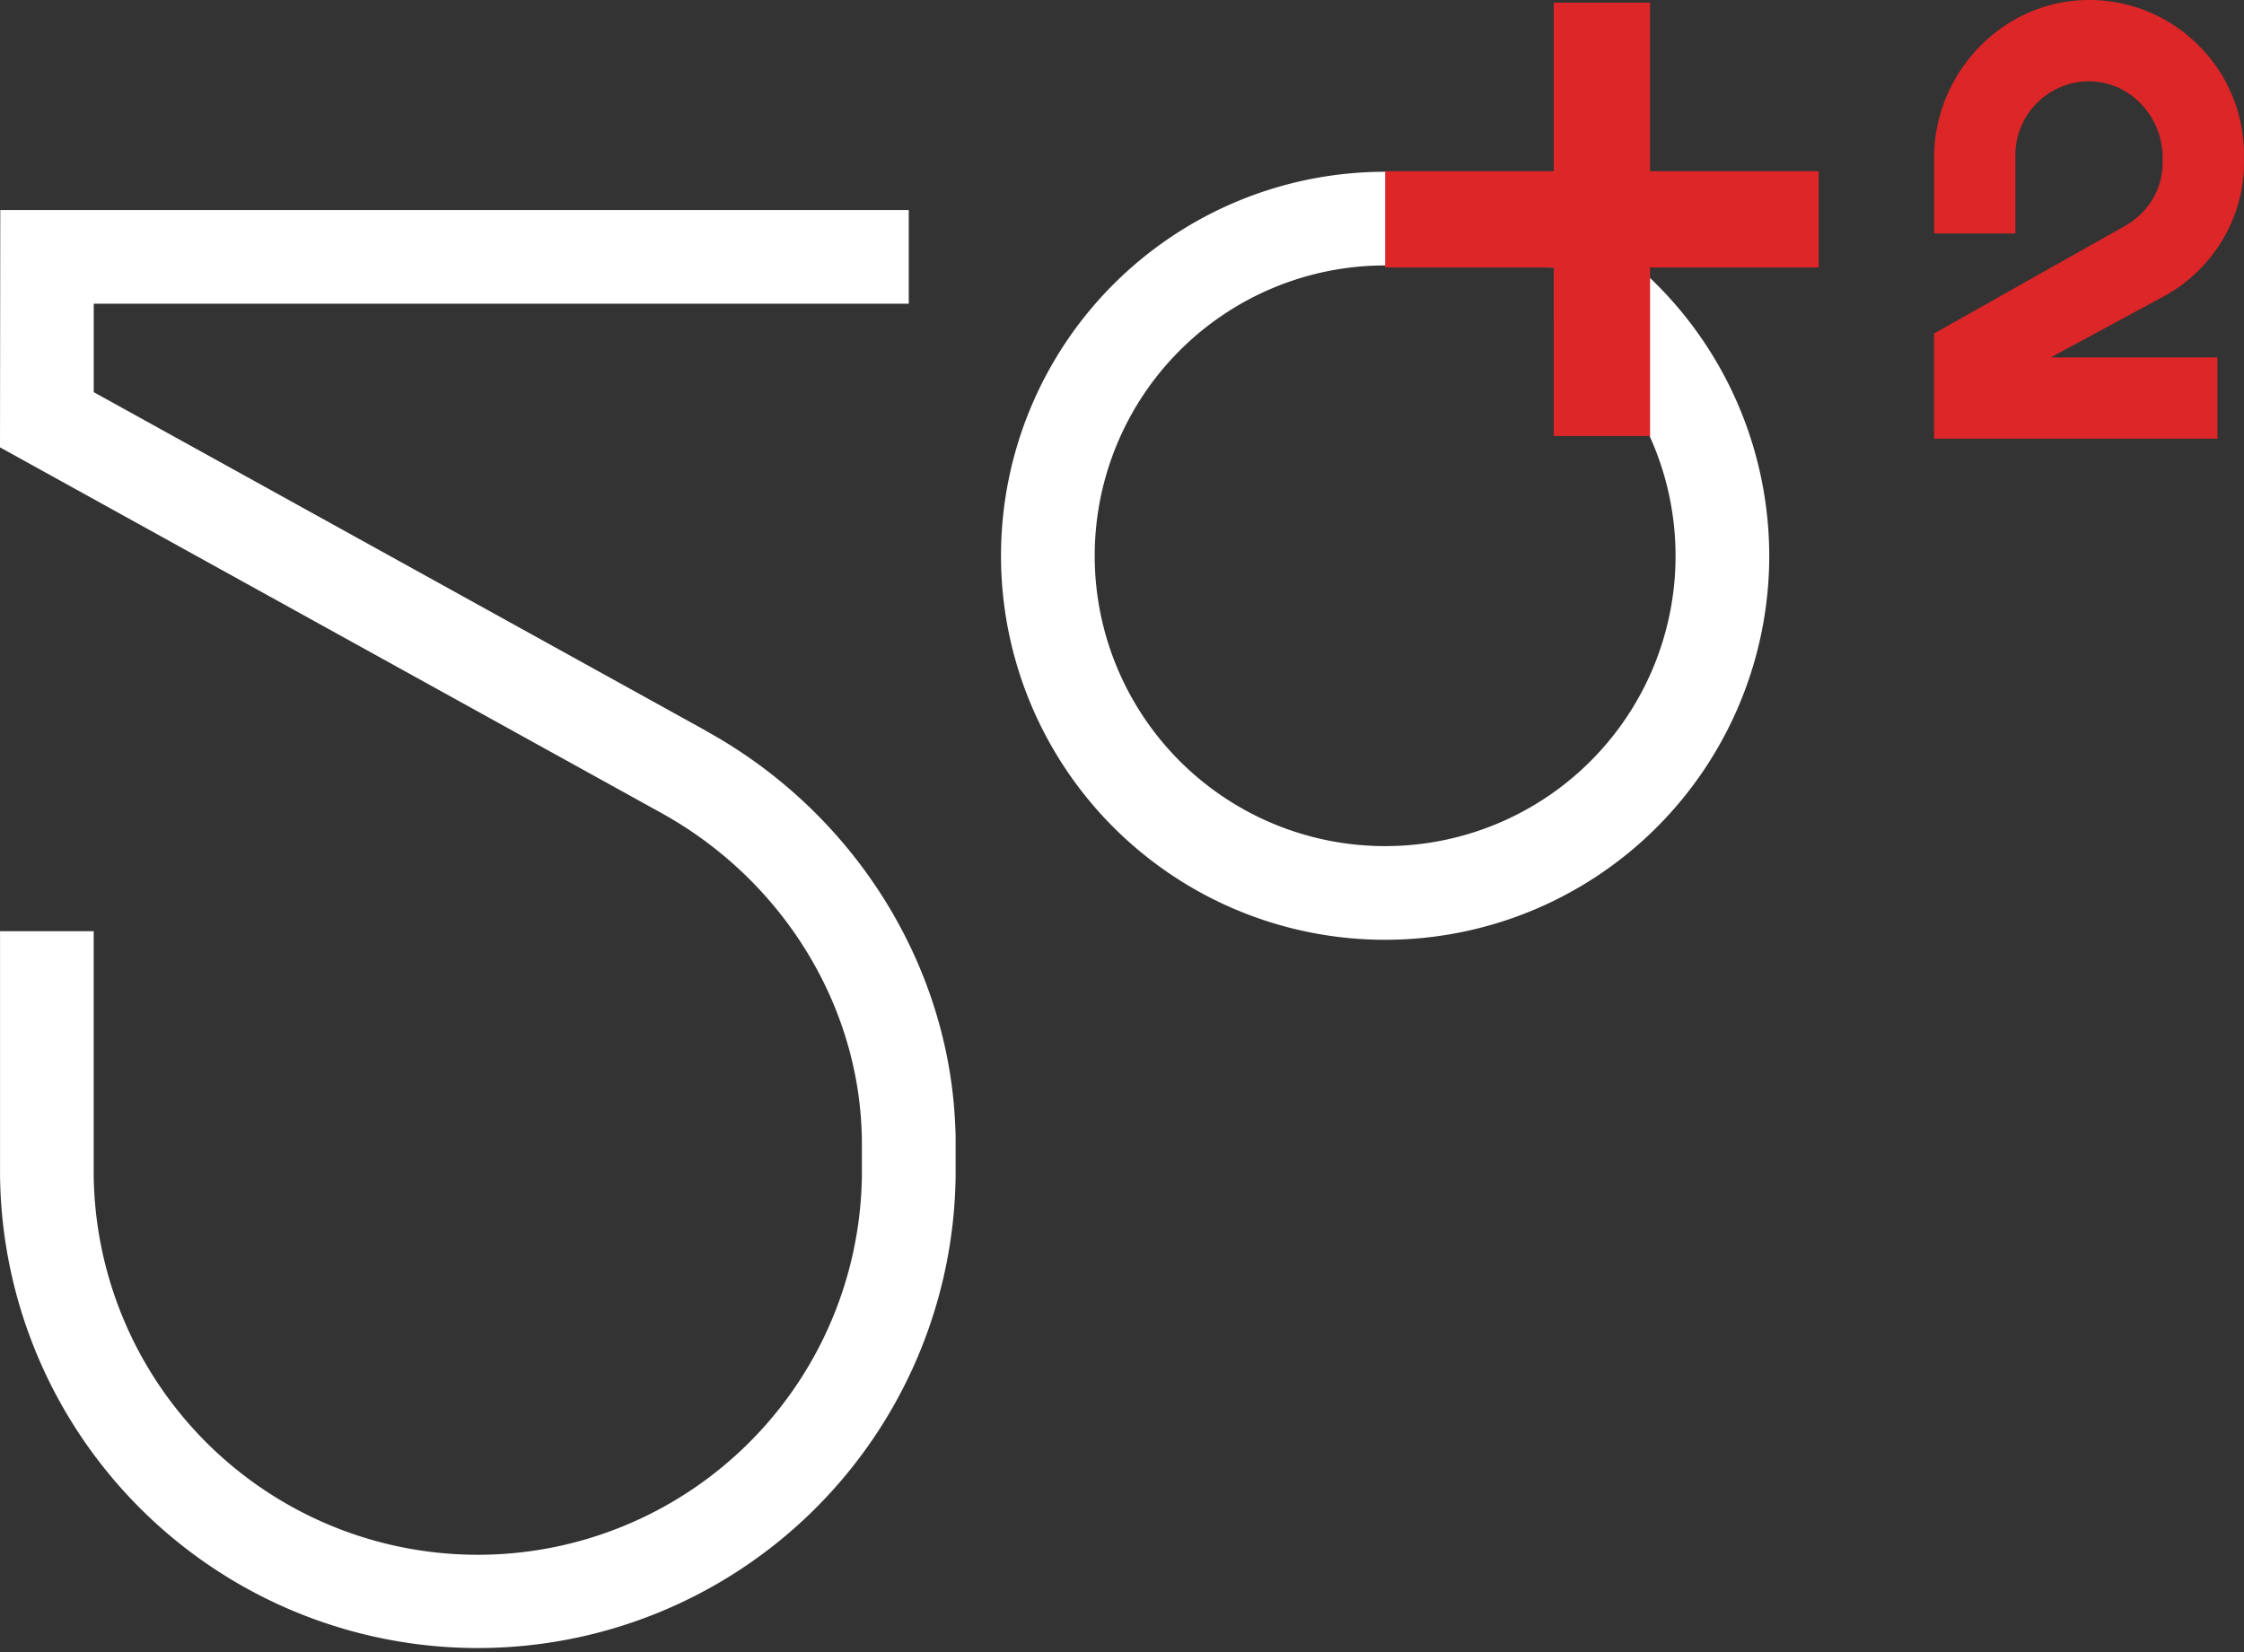
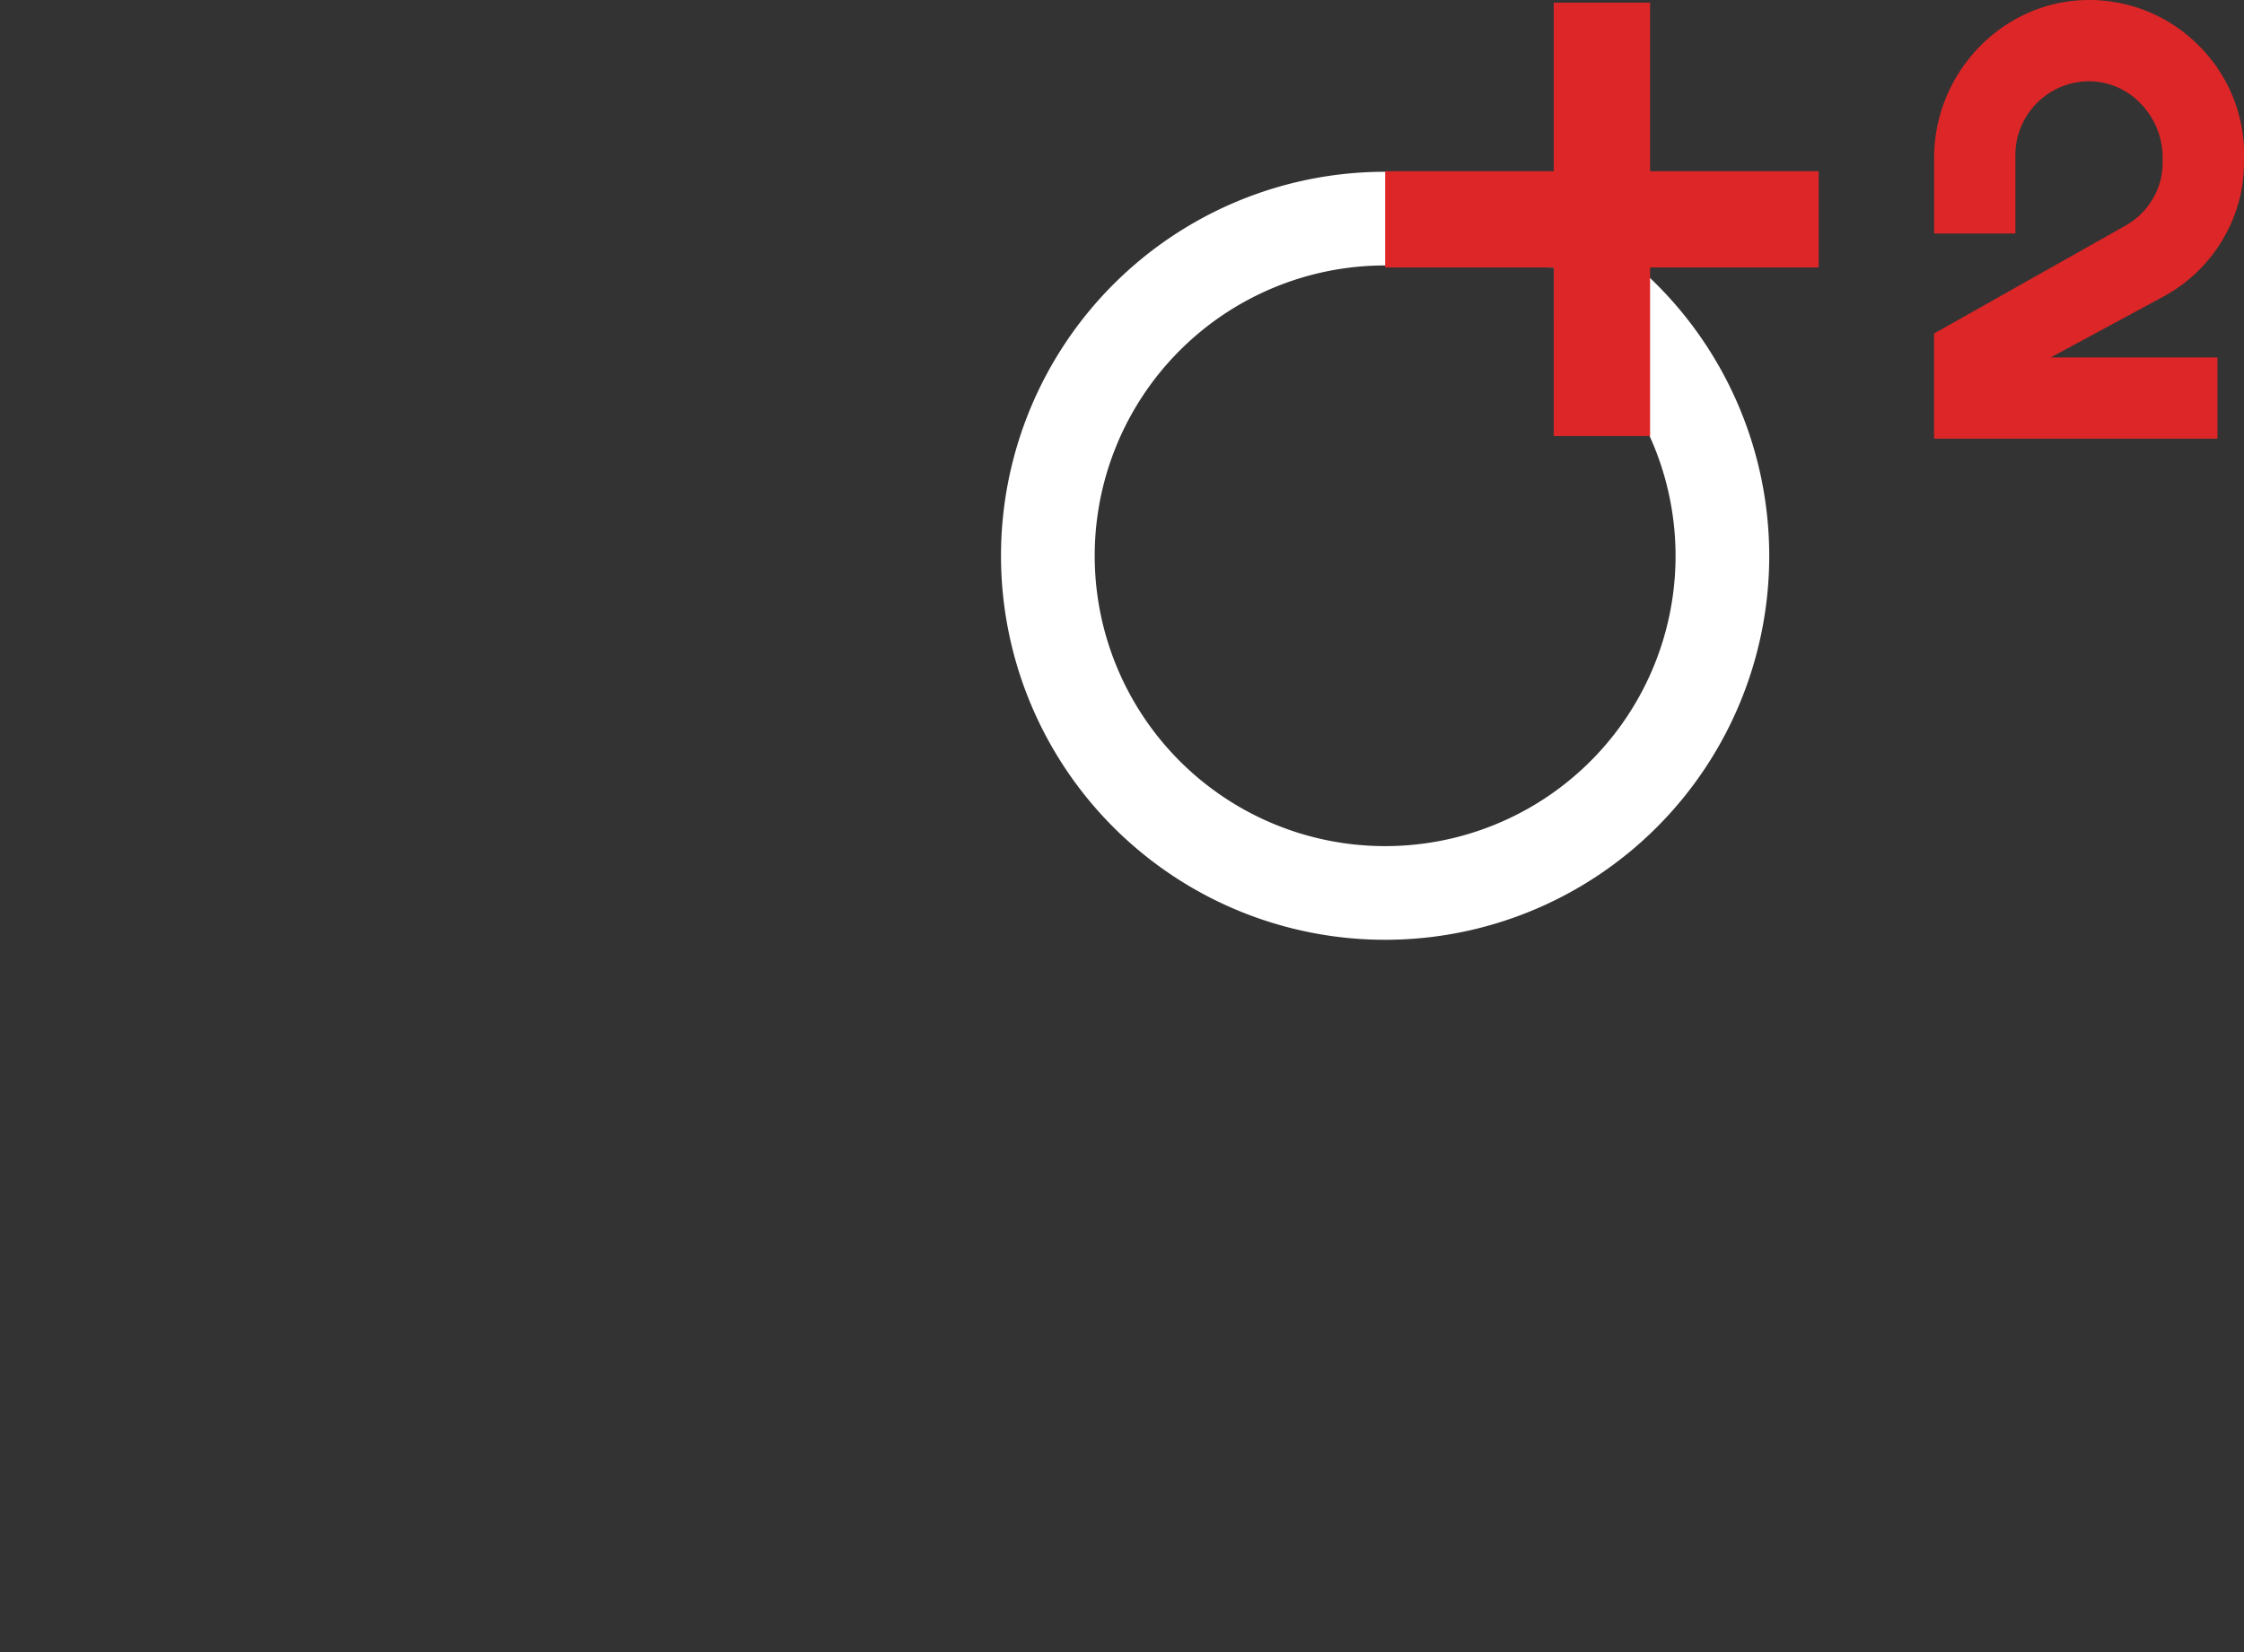
<svg xmlns="http://www.w3.org/2000/svg" id="Layer_1" data-name="Layer 1" viewBox="0 0 557.79 410.85">
  <rect x="0" y="0" width="557.79" height="410.85" fill="#333333" stroke="none" />
  <defs>
    <style>.cls-1{fill:#fff;}.cls-2{fill:#dc2627;}</style>
  </defs>
-   <path class="cls-1" d="M579.5,360.87,427.41,276.73l0-22H630V231.45H404.18l-.07,59,164.17,90.79c29.58,16.26,48.74,46.52,50,79,.05,1.24.07,2.48.07,3.72v7.34a95.48,95.48,0,0,1-190.95,0V410.76H404.12v60.55a118.77,118.77,0,0,0,237.53,0V464c0-1.55,0-3.09-.09-4.63-1.58-40.56-25.36-78.29-62.06-98.47" transform="translate(-404.11 -179.22)" />
  <path class="cls-1" d="M748.41,221.93a95.48,95.48,0,1,0,95.48,95.48,95.59,95.59,0,0,0-95.48-95.48m0,167.67a72.19,72.19,0,1,1,0-144.38l41.91.52v12.95A72.15,72.15,0,0,1,748.41,389.6" transform="translate(-404.11 -179.22)" />
-   <path class="cls-2" d="M950.2,190.1a38.25,38.25,0,0,0-28-10.86c-20.59.61-37.33,18.21-37.33,39.22v18.81h20.2V217.72a18.38,18.38,0,0,1,18-18.29,17.76,17.76,0,0,1,12.85,5.25,19.23,19.23,0,0,1,5.75,13.61v1.37a18.09,18.09,0,0,1-1.1,6.2,18.44,18.44,0,0,1-8.43,9.63l-47.28,26.65,0,26.16H955.3V268.1H913.85l27.56-14.89a38.41,38.41,0,0,0,19.66-25.68,38,38,0,0,0,.82-7.87v-1.94A38.21,38.21,0,0,0,950.2,190.1" transform="translate(-404.11 -179.22)" />
+   <path class="cls-2" d="M950.2,190.1a38.25,38.25,0,0,0-28-10.86c-20.59.61-37.33,18.21-37.33,39.22v18.81h20.2V217.72a18.38,18.38,0,0,1,18-18.29,17.76,17.76,0,0,1,12.85,5.25,19.23,19.23,0,0,1,5.75,13.61v1.37a18.09,18.09,0,0,1-1.1,6.2,18.44,18.44,0,0,1-8.43,9.63l-47.28,26.65,0,26.16H955.3V268.1H913.85l27.56-14.89a38.41,38.41,0,0,0,19.66-25.68,38,38,0,0,0,.82-7.87A38.21,38.21,0,0,0,950.2,190.1" transform="translate(-404.11 -179.22)" />
  <polygon class="cls-2" points="410.16 0.66 386.21 0.66 386.21 42.57 344.31 42.57 344.31 66.51 386.21 66.51 386.21 108.42 410.16 108.42 410.16 66.51 452.07 66.51 452.07 42.57 410.16 42.57 410.16 0.66" />
</svg>